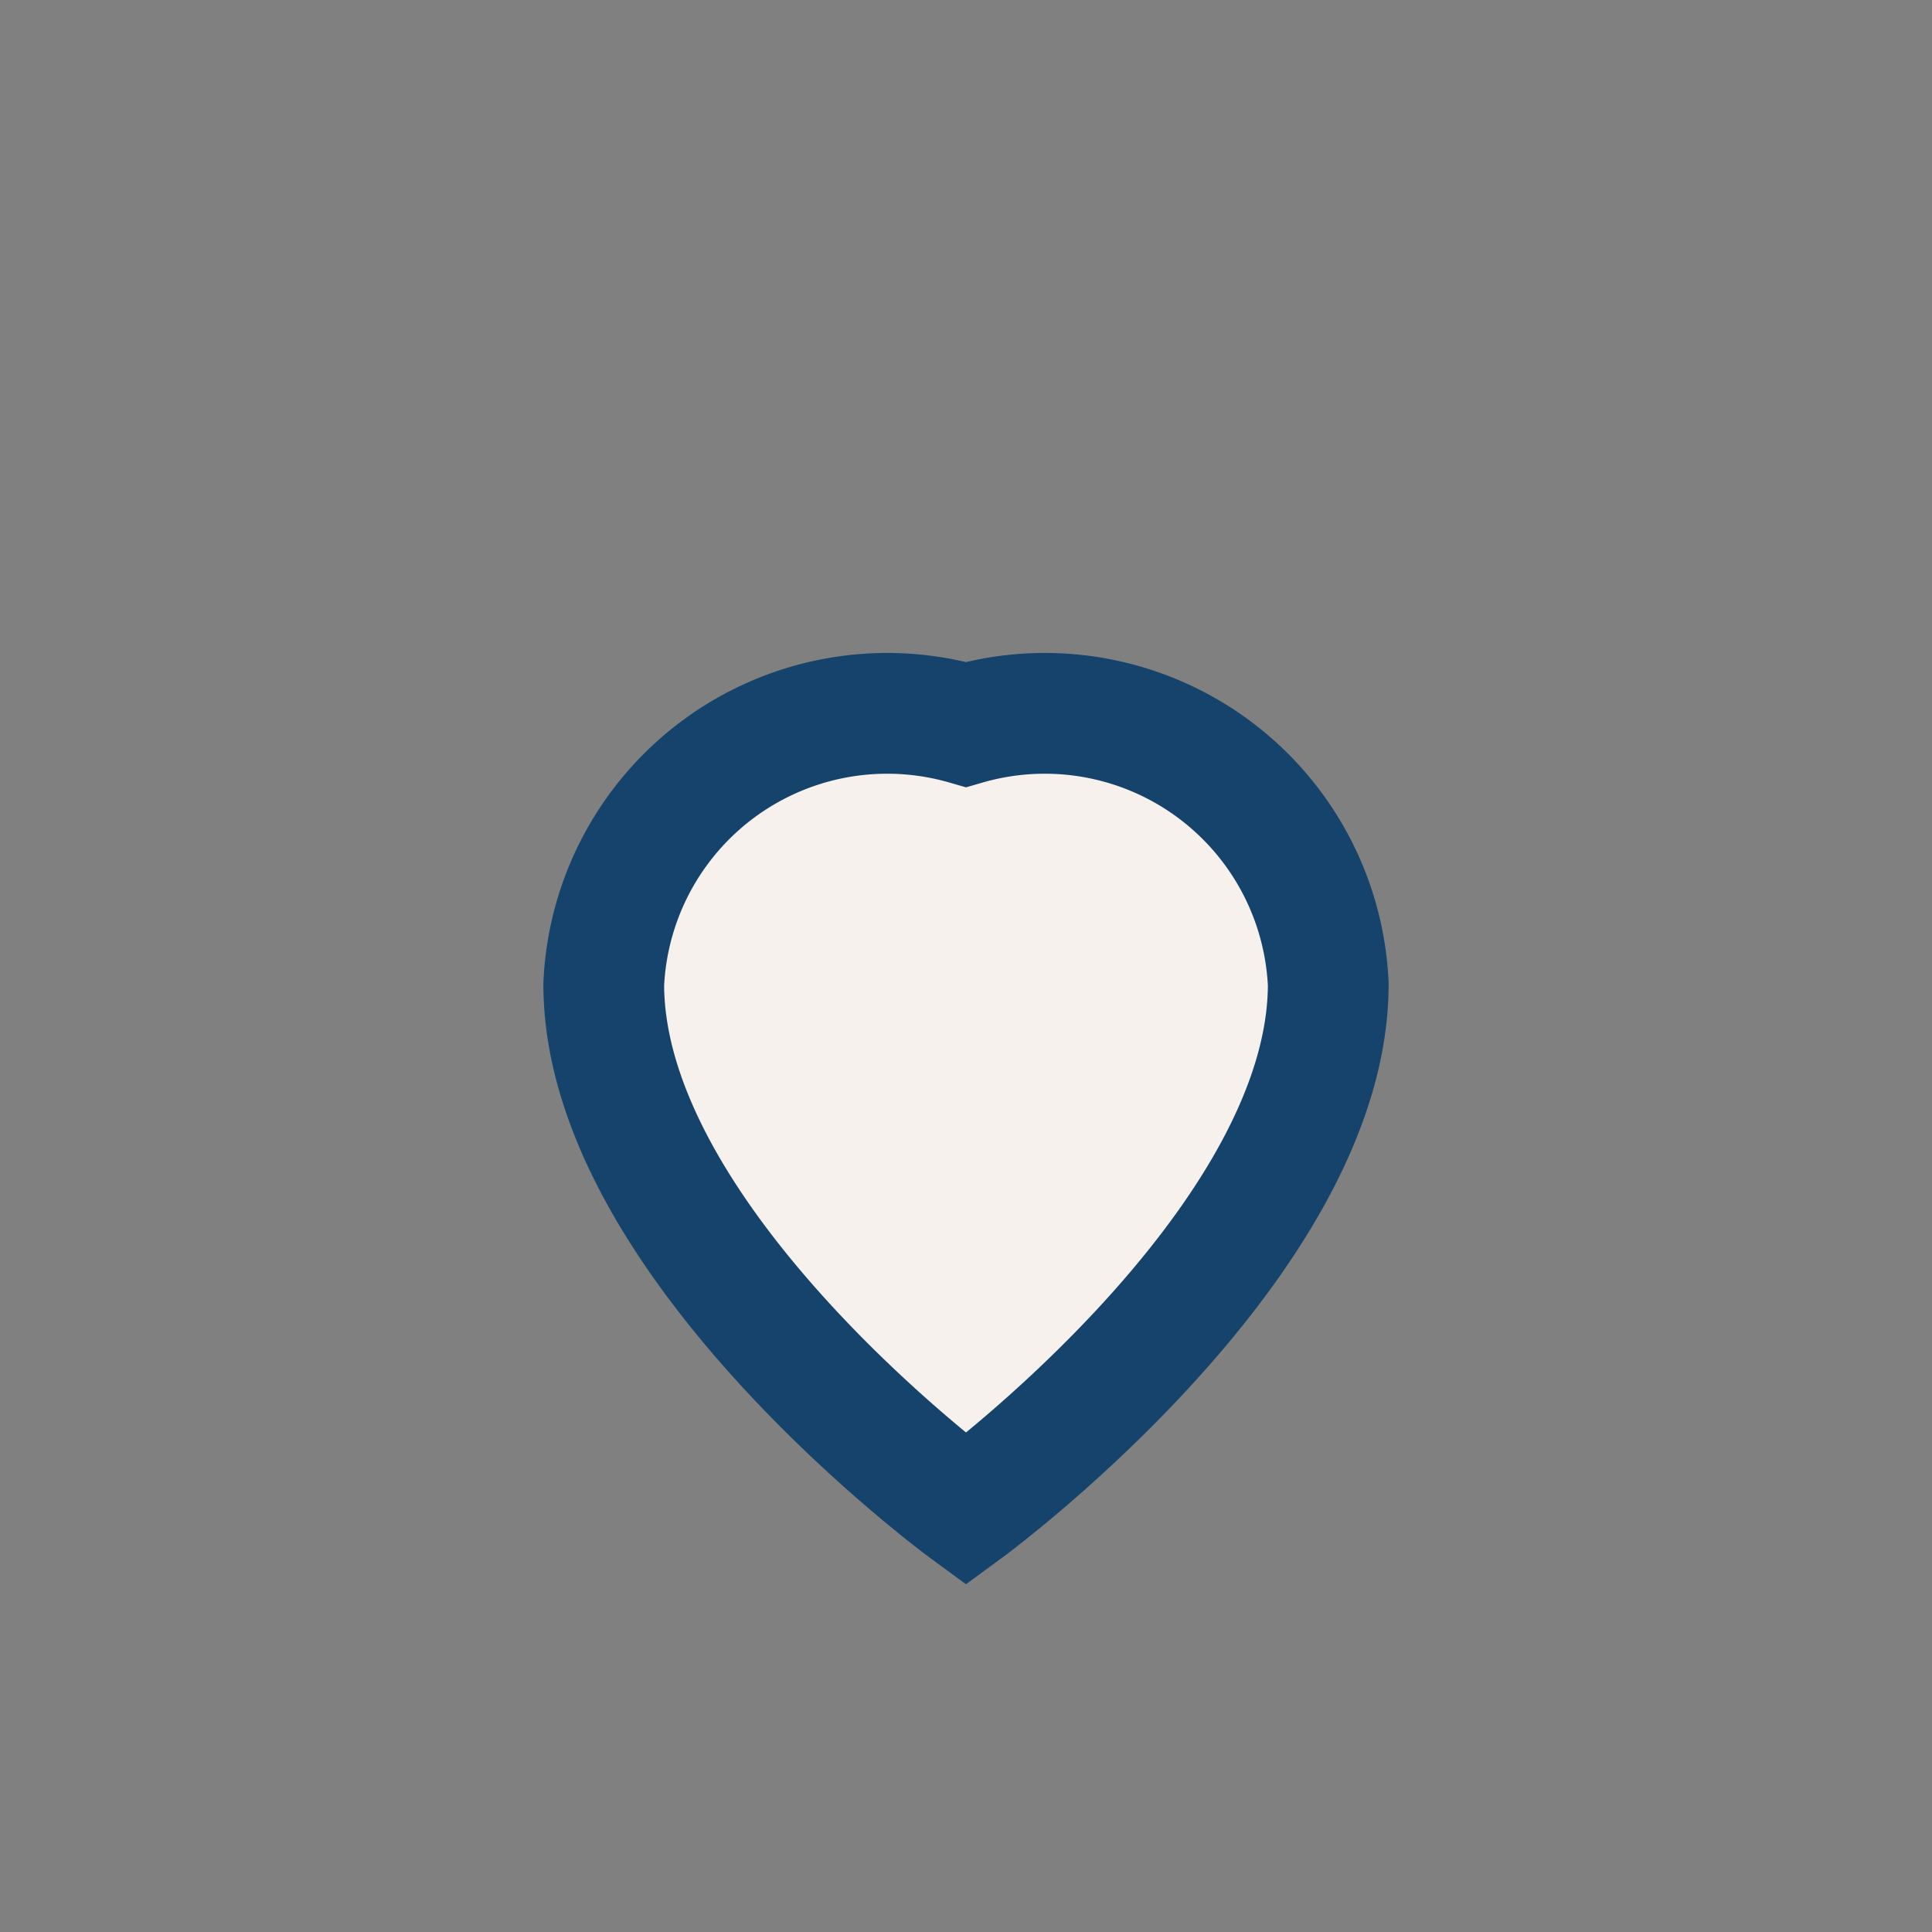
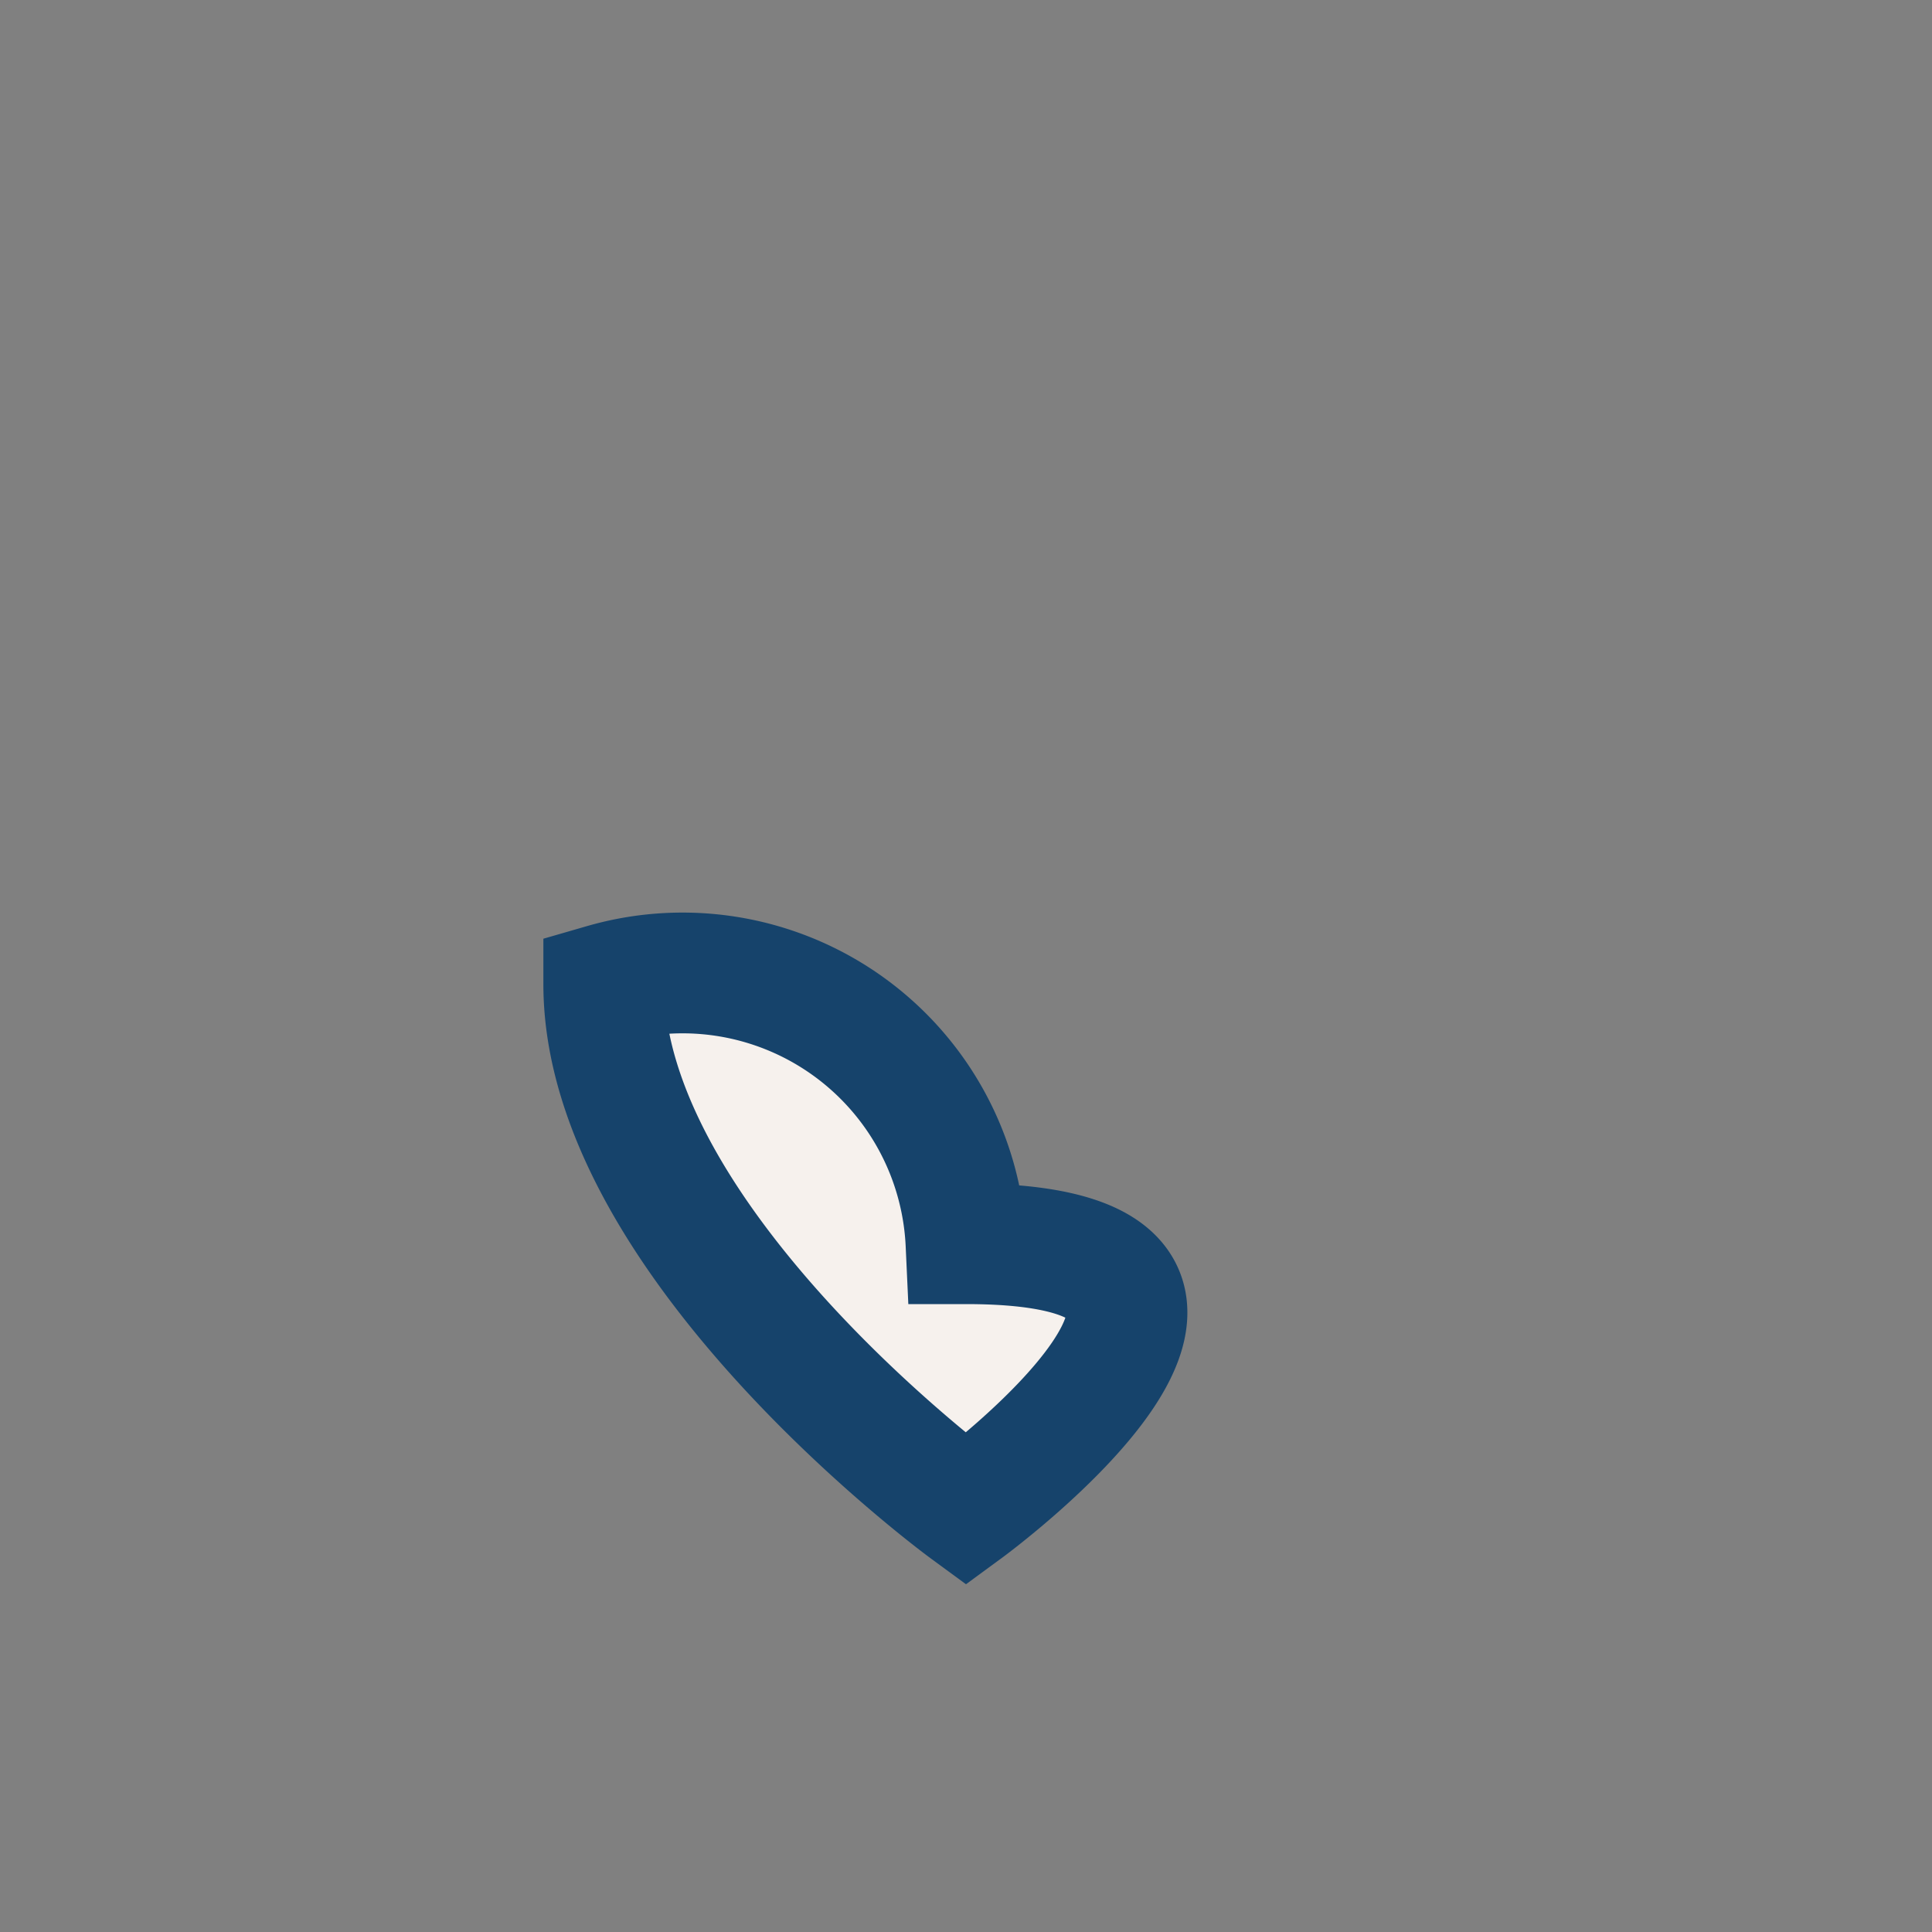
<svg xmlns="http://www.w3.org/2000/svg" width="32" height="32" viewBox="0 0 32 32">
  <rect x="0" y="0" width="32" height="32" fill="#808080" stroke="none" />
-   <path d="M16 25s-6-4.4-6-8.7A4.7 4.7 0 0 1 16 12a4.7 4.7 0 0 1 6 4.3C22 20.6 16 25 16 25z" fill="#F6F1ED" stroke="#16436B" stroke-width="2" />
+   <path d="M16 25s-6-4.4-6-8.7a4.7 4.7 0 0 1 6 4.3C22 20.6 16 25 16 25z" fill="#F6F1ED" stroke="#16436B" stroke-width="2" />
</svg>